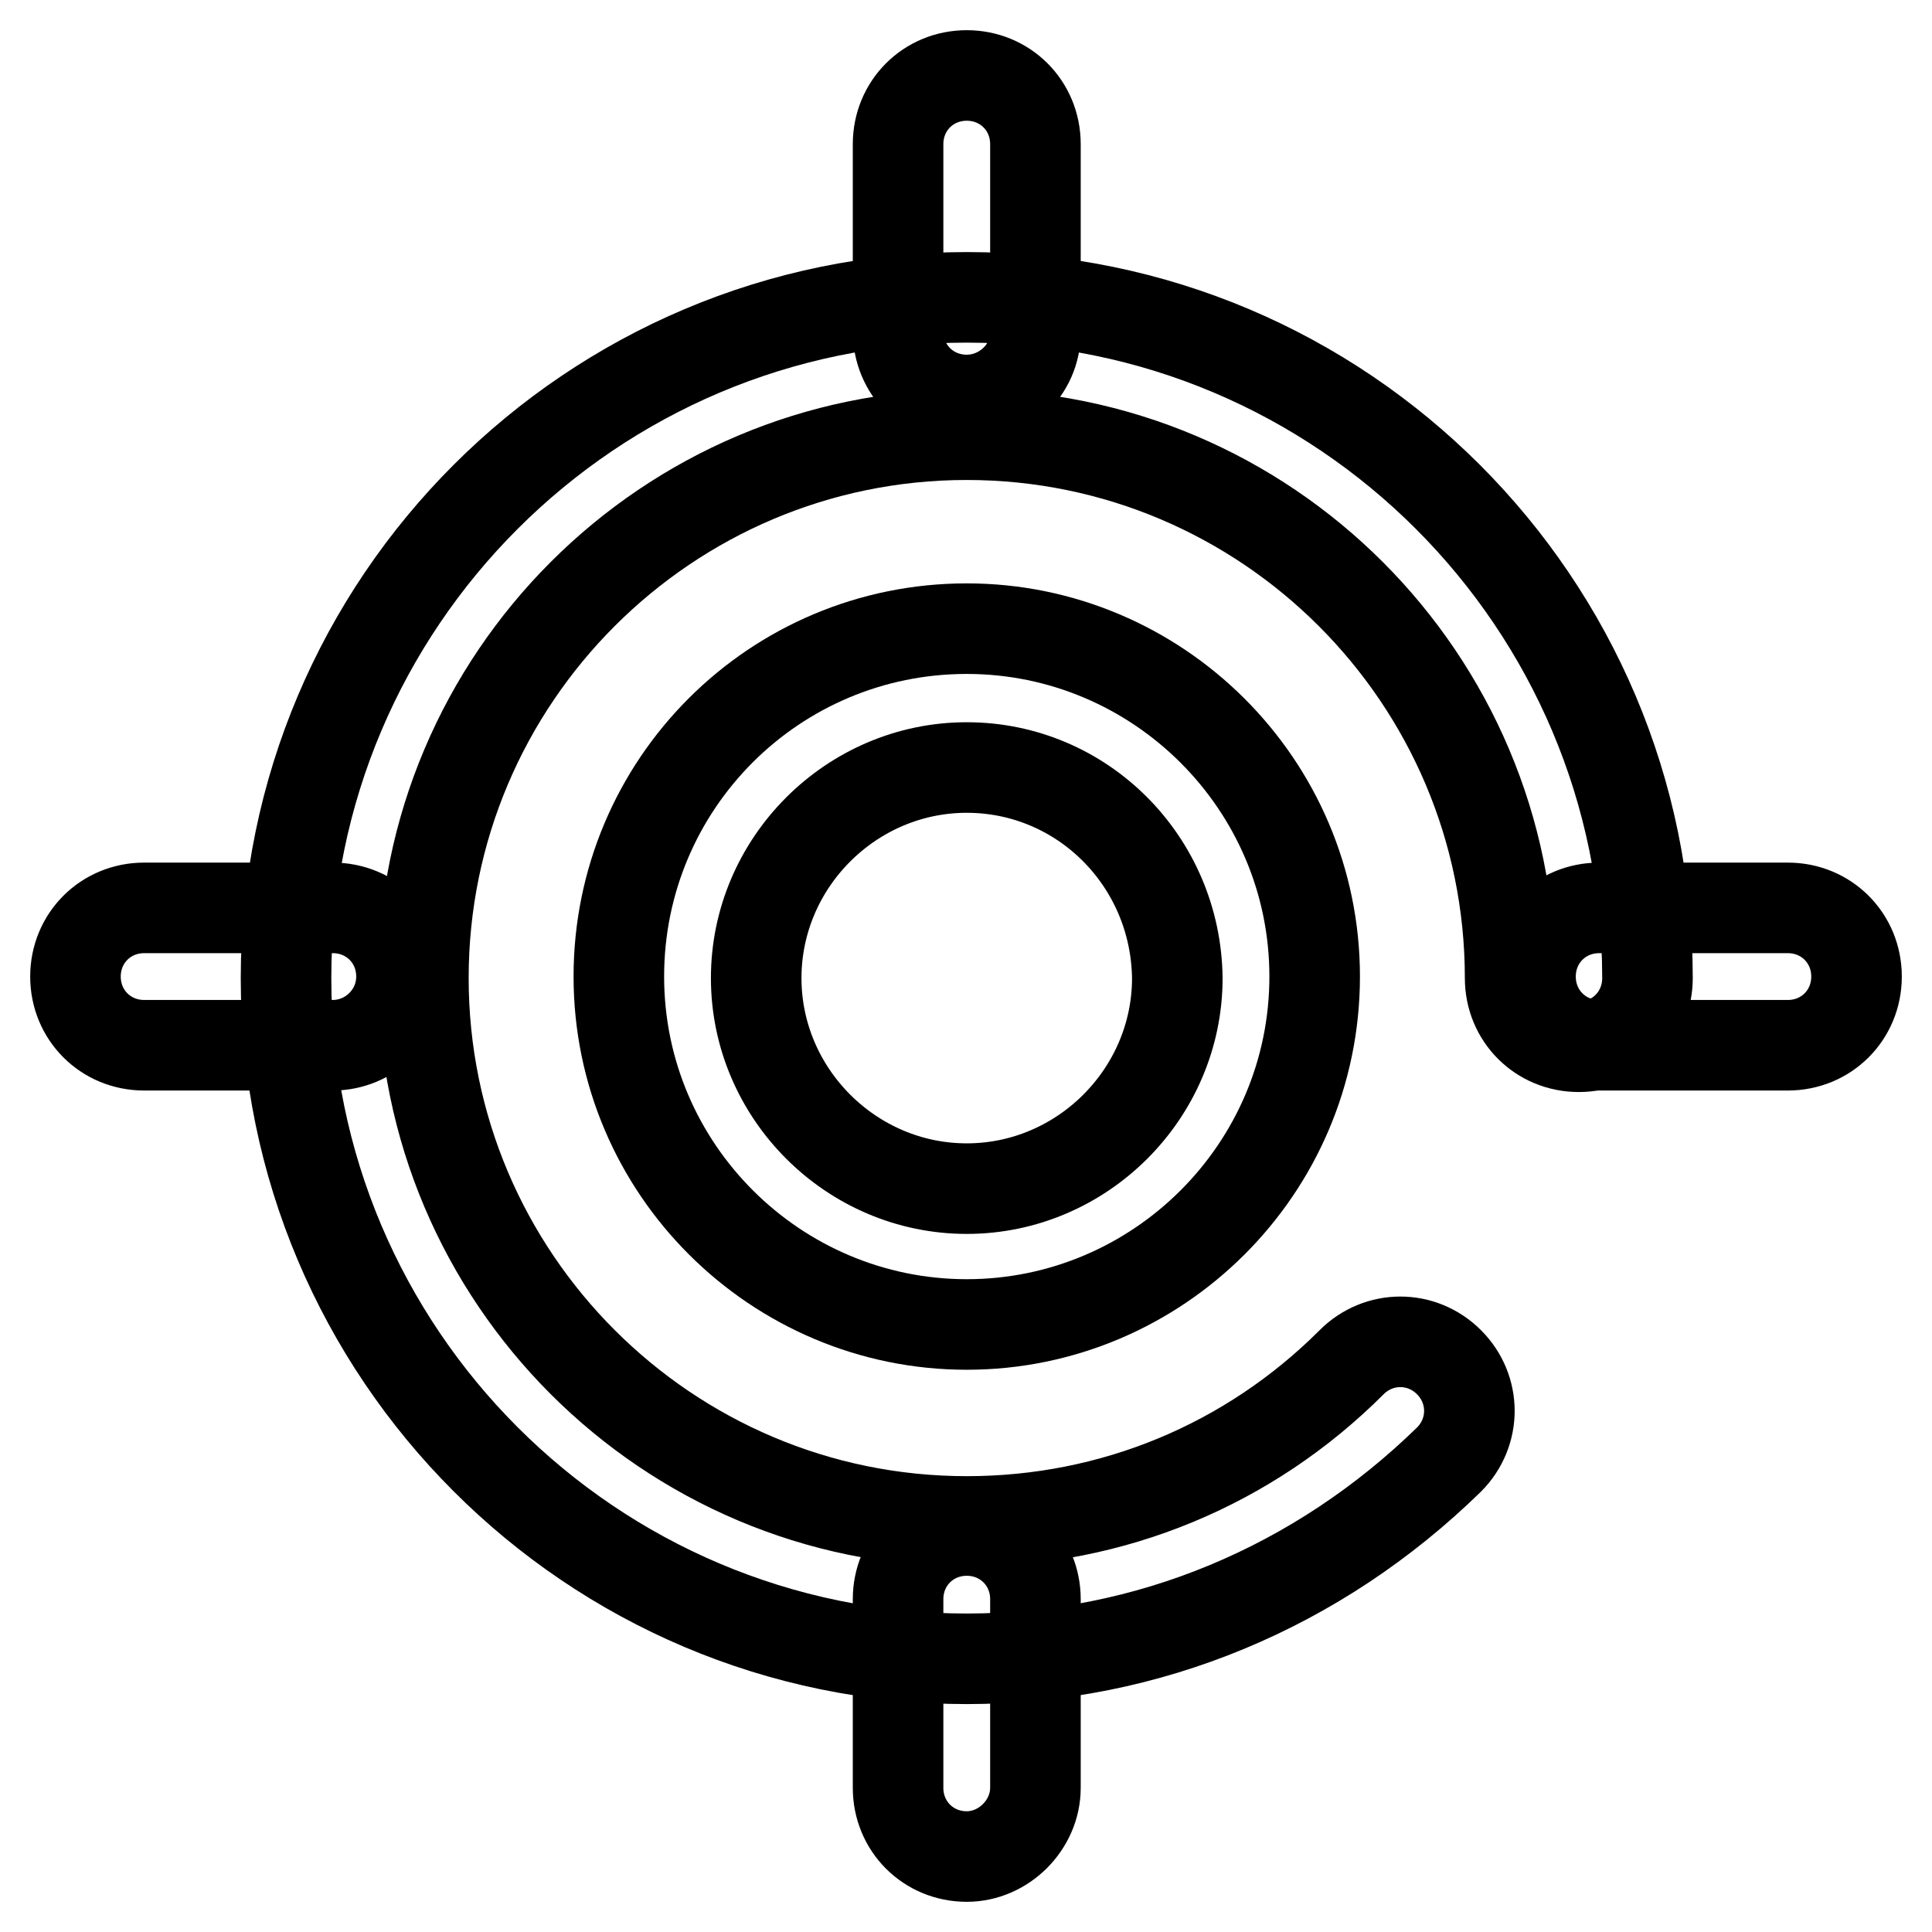
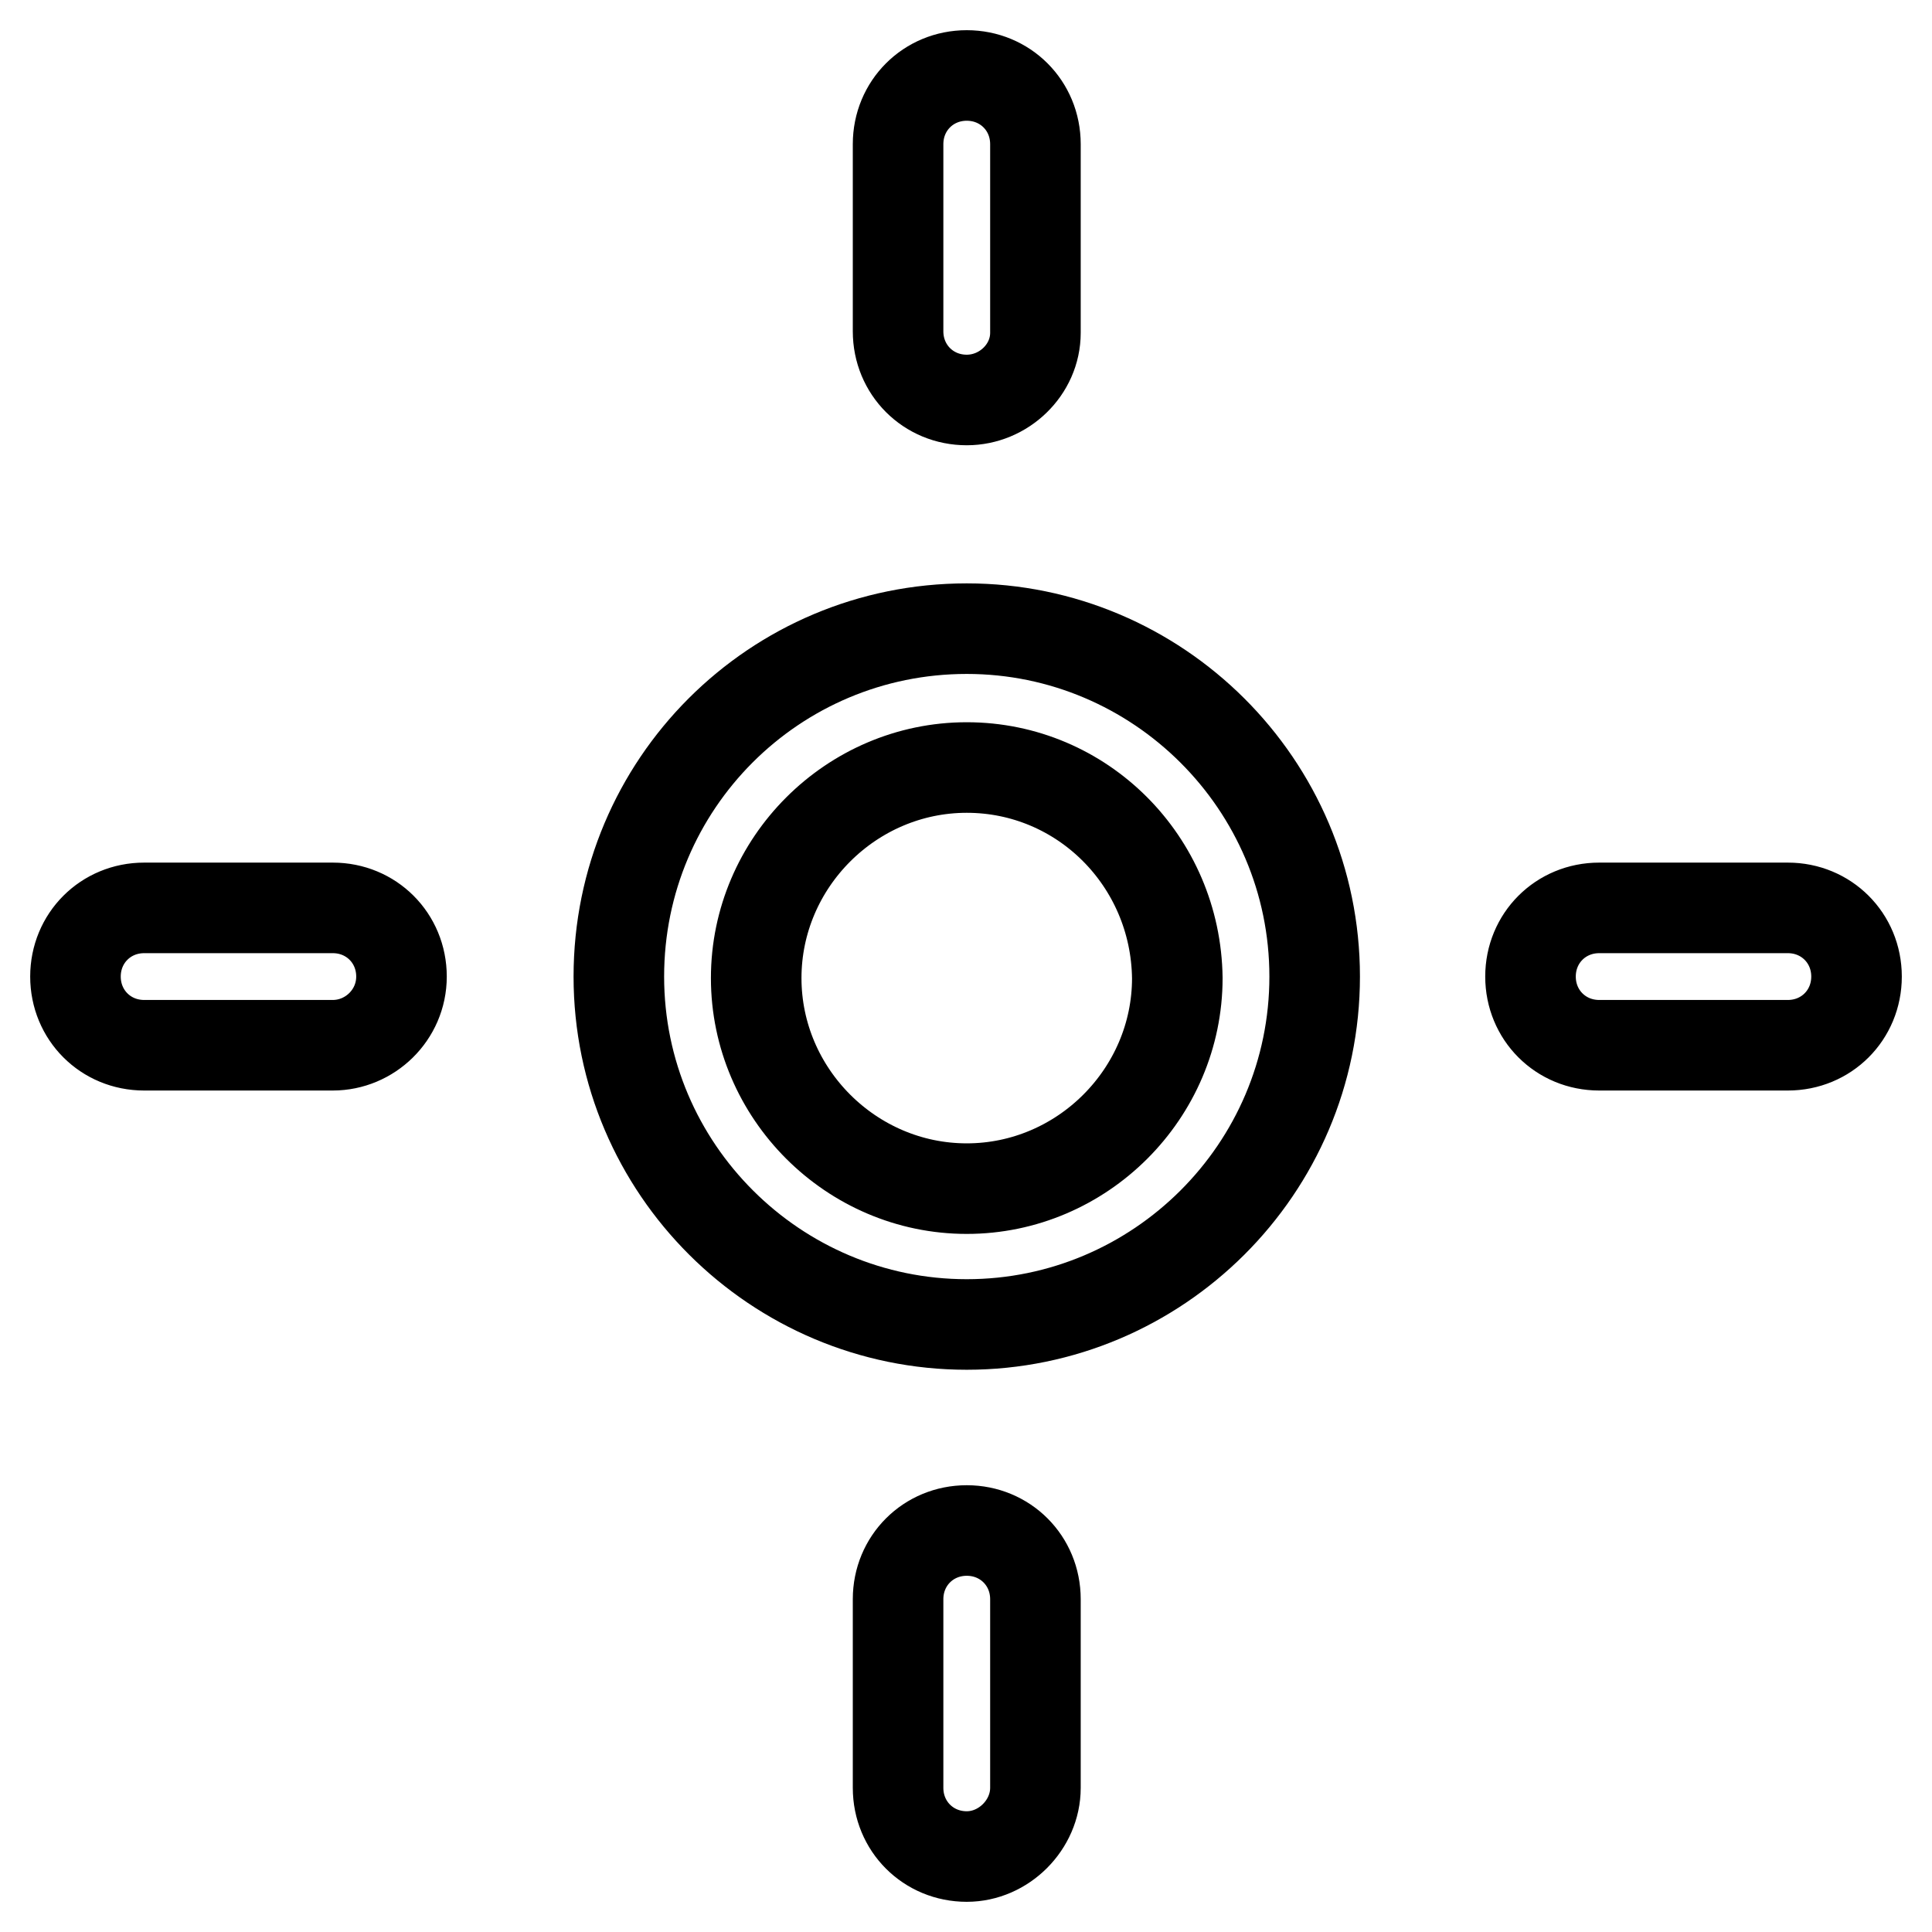
<svg xmlns="http://www.w3.org/2000/svg" version="1.1" x="0px" y="0px" viewBox="0 0 256 256" enable-background="new 0 0 256 256" xml:space="preserve">
  <g>
-     <path stroke-width="12" fill-opacity="0" stroke="#000000" d="M128.1,219.8c-49.8,0-90.2-40.5-90.2-90.2c0-49.8,40.5-90.2,90.2-90.2c49.8,0,90.2,40.5,90.2,90.2 c0,5.1-4,9.1-9.1,9.1c-5.1,0-9.1-4-9.1-9.1c0-39.7-32.3-72-72-72c-39.7,0-72,32.3-72,72c0,39.7,32.3,72,72,72 c19.3,0,37.4-7.5,51-21.1c3.6-3.6,9.3-3.6,12.9,0c3.6,3.6,3.6,9.3,0,12.9C174.7,210.3,152.1,219.8,128.1,219.8z" />
    <path stroke-width="12" fill-opacity="0" stroke="#000000" d="M128.1,175.5c-25.3,0-46.1-20.6-46.1-46.1c0-25.5,20.6-46.1,46.1-46.1c25.3,0,46.1,20.6,46.1,46.1 C174.2,154.9,153.4,175.5,128.1,175.5z M128.1,101.7c-15.3,0-27.9,12.6-27.9,27.9c0,15.3,12.6,27.9,27.9,27.9s27.9-12.6,27.9-27.9 C155.8,114.1,143.4,101.7,128.1,101.7L128.1,101.7z M128.1,53c-5.1,0-9.1-4-9.1-9.1V19.1c0-5.1,4-9.1,9.1-9.1c5.1,0,9.1,4,9.1,9.1 v25C137.2,49,133,53,128.1,53z M128.1,246c-5.1,0-9.1-4-9.1-9.1v-25c0-5.1,4-9.1,9.1-9.1c5.1,0,9.1,4,9.1,9.1v25 C137.2,241.8,133,246,128.1,246z M236.9,138.5h-25c-5.1,0-9.1-4-9.1-9.1c0-5.1,4-9.1,9.1-9.1h25c5.1,0,9.1,4,9.1,9.1 C246,134.5,242,138.5,236.9,138.5z M44.1,138.5h-25c-5.1,0-9.1-4-9.1-9.1c0-5.1,4-9.1,9.1-9.1h25c5.1,0,9.1,4,9.1,9.1 C53.2,134.5,49,138.5,44.1,138.5z" />
  </g>
</svg>